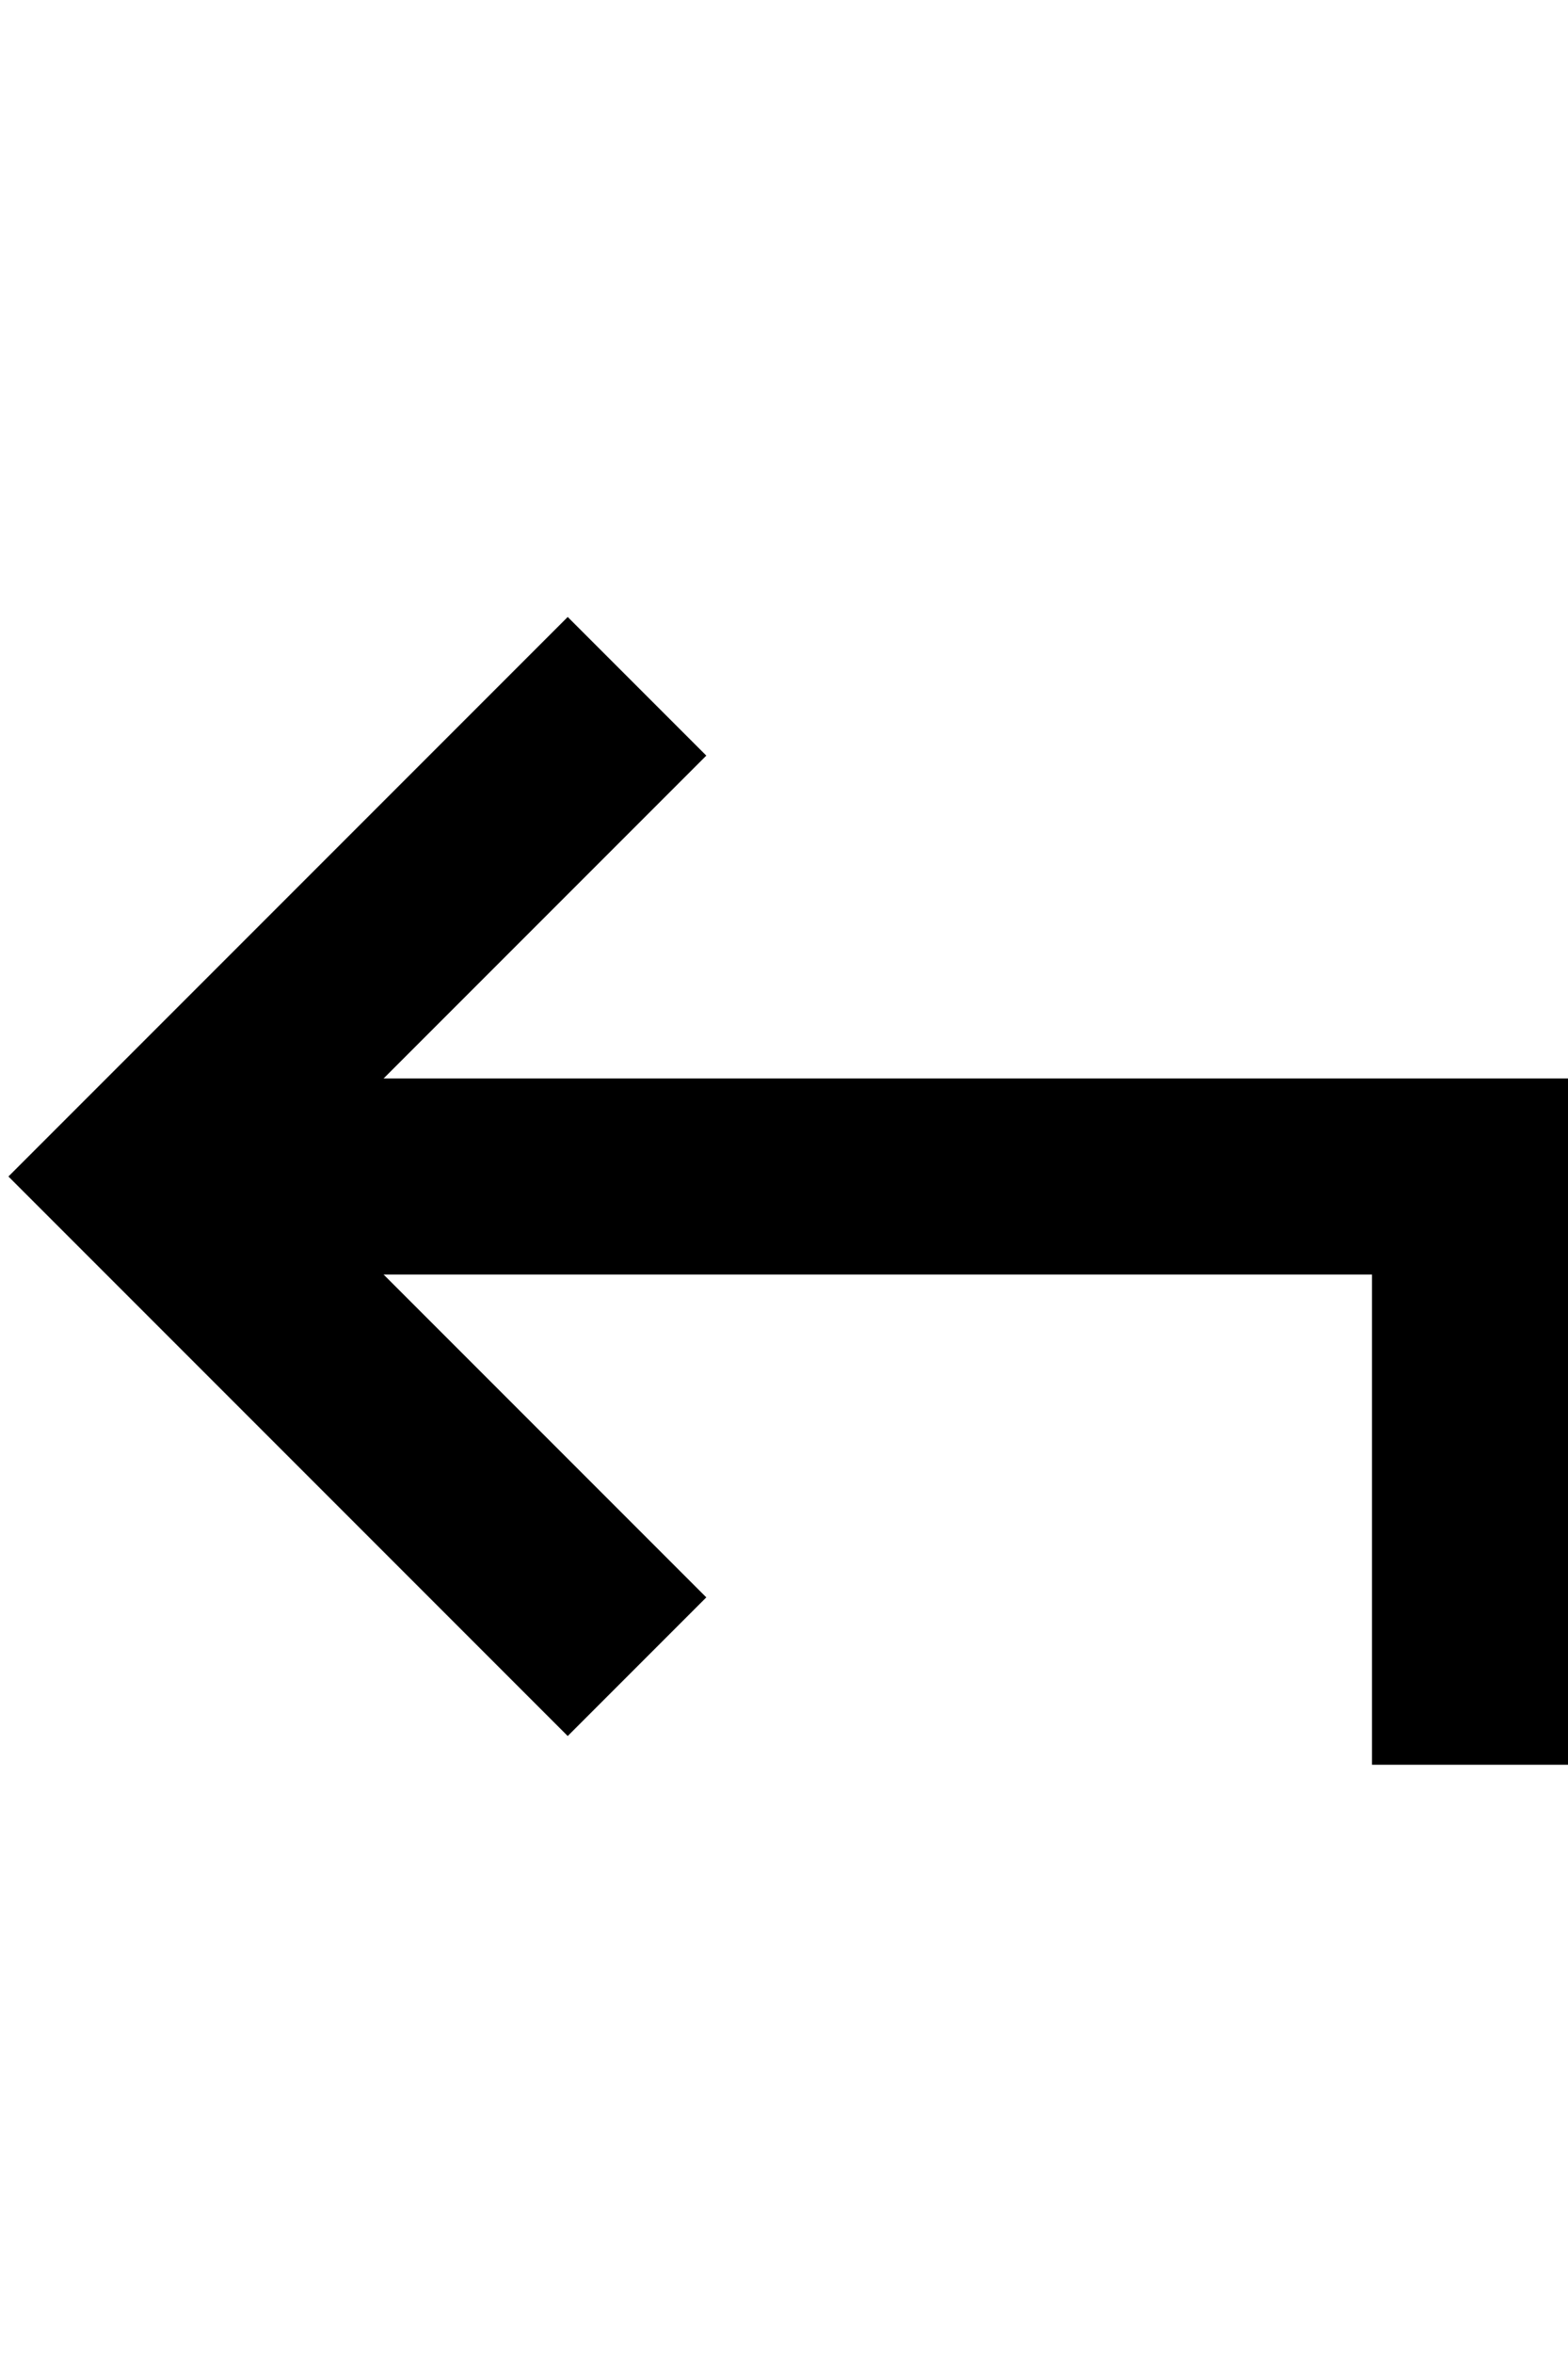
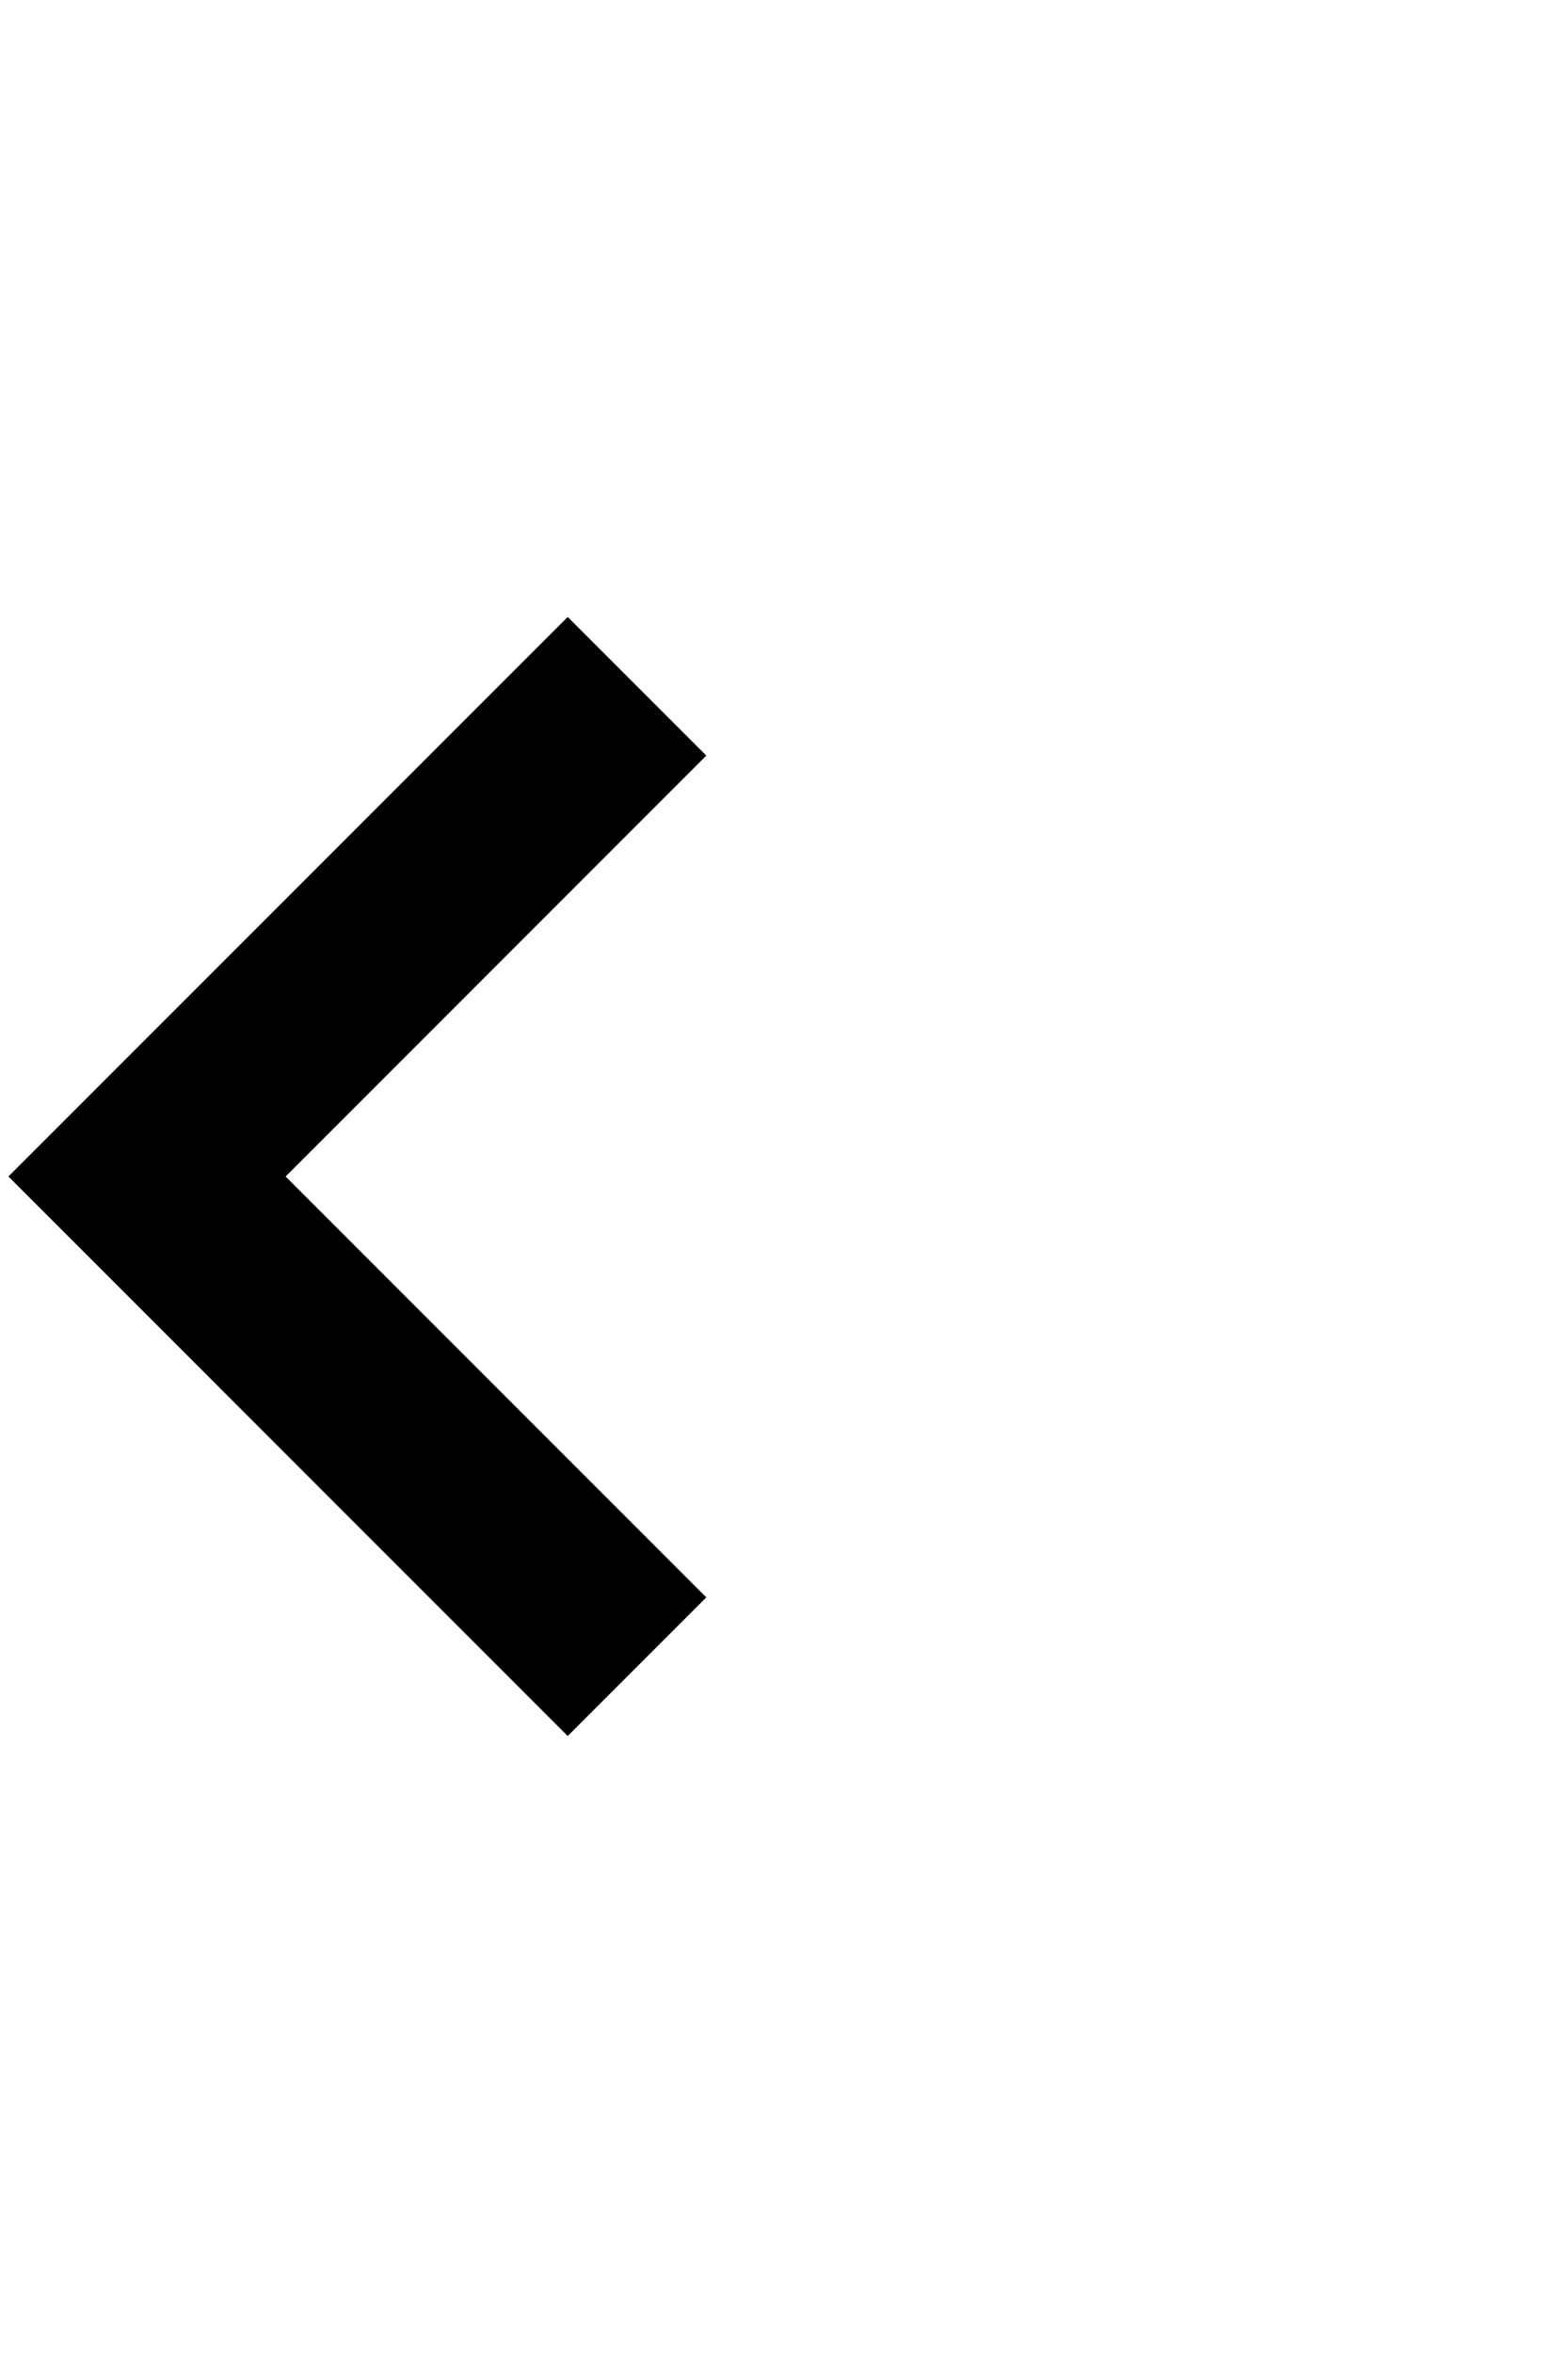
<svg xmlns="http://www.w3.org/2000/svg" xmlns:xlink="http://www.w3.org/1999/xlink" class="gl-icon gl-icon--size-communication" width="16" height="24">
  <defs>
    <symbol id="arrow-back" viewBox="0 0 16 24">
      <title>arrow-back</title>
      <g fill="none" stroke="#000000" stroke-miterlimit="10" stroke-width="2px">
-         <path d="M15 18v-6H2" stroke="#000000" fill="none" stroke-width="2px" />
        <path d="M6.5 7l-5 5 5 5" stroke="#000000" fill="none" stroke-width="2px" />
      </g>
    </symbol>
  </defs>
  <use xlink:href="#arrow-back" />
</svg>